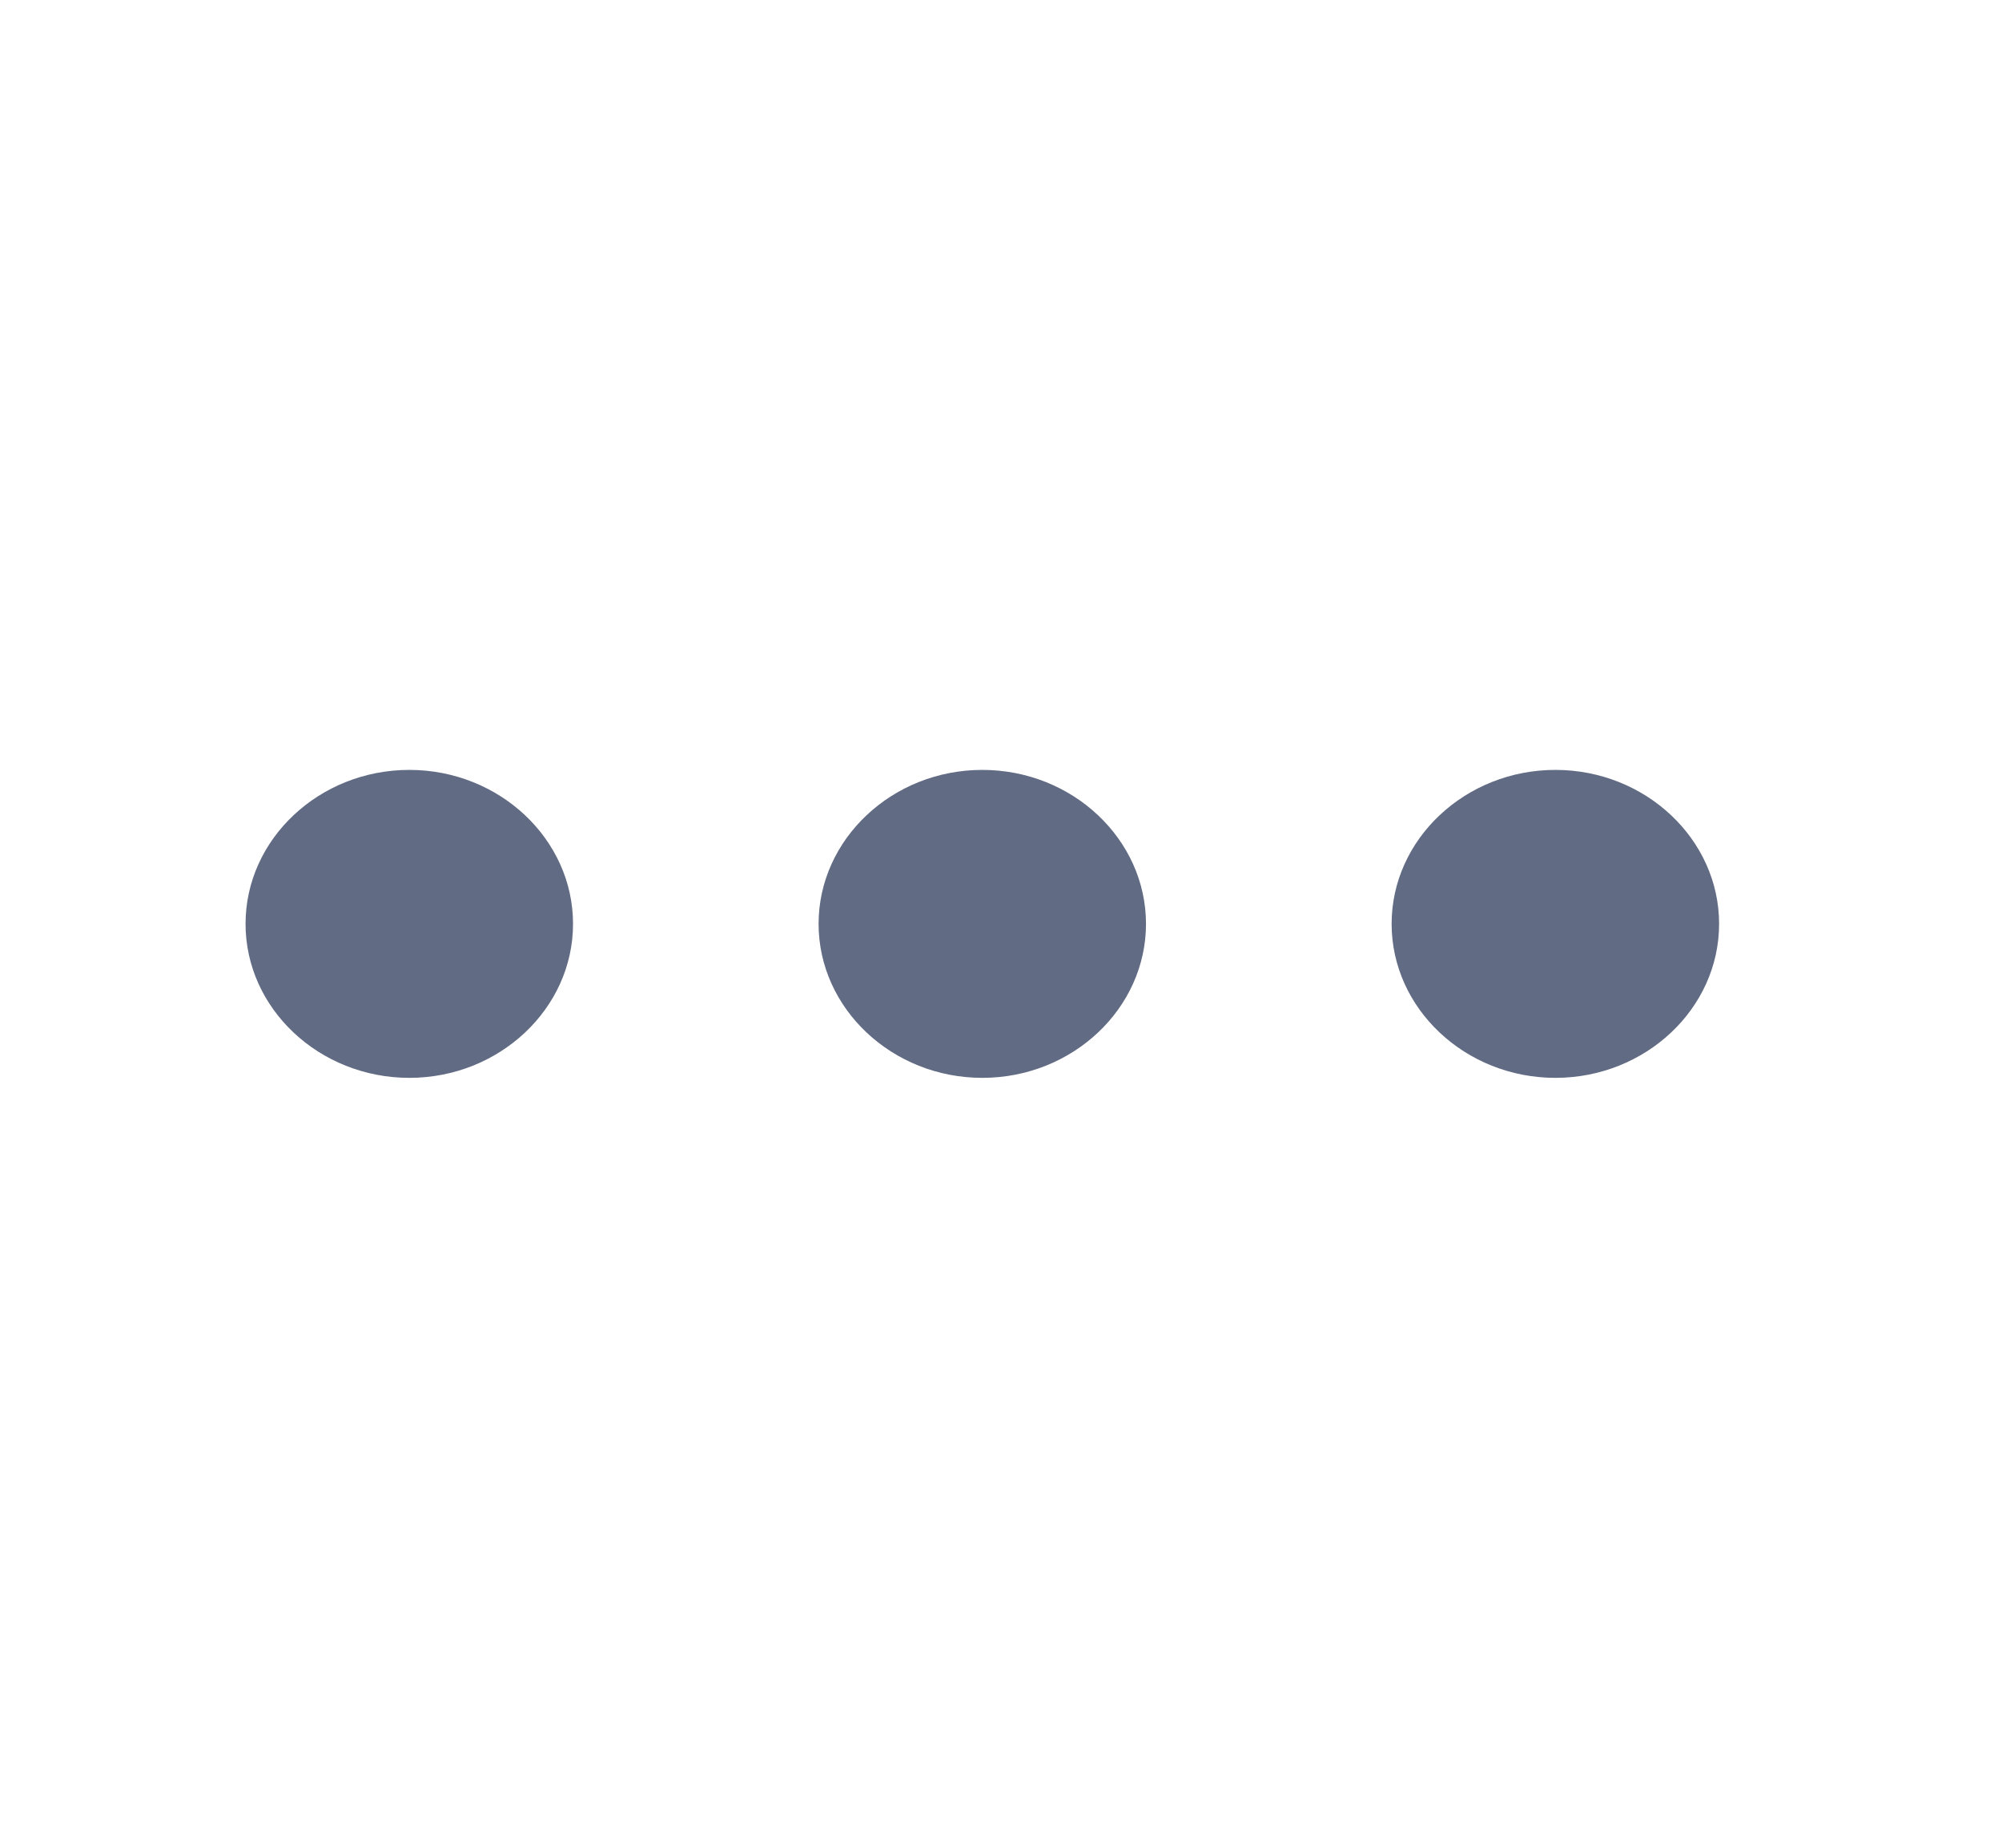
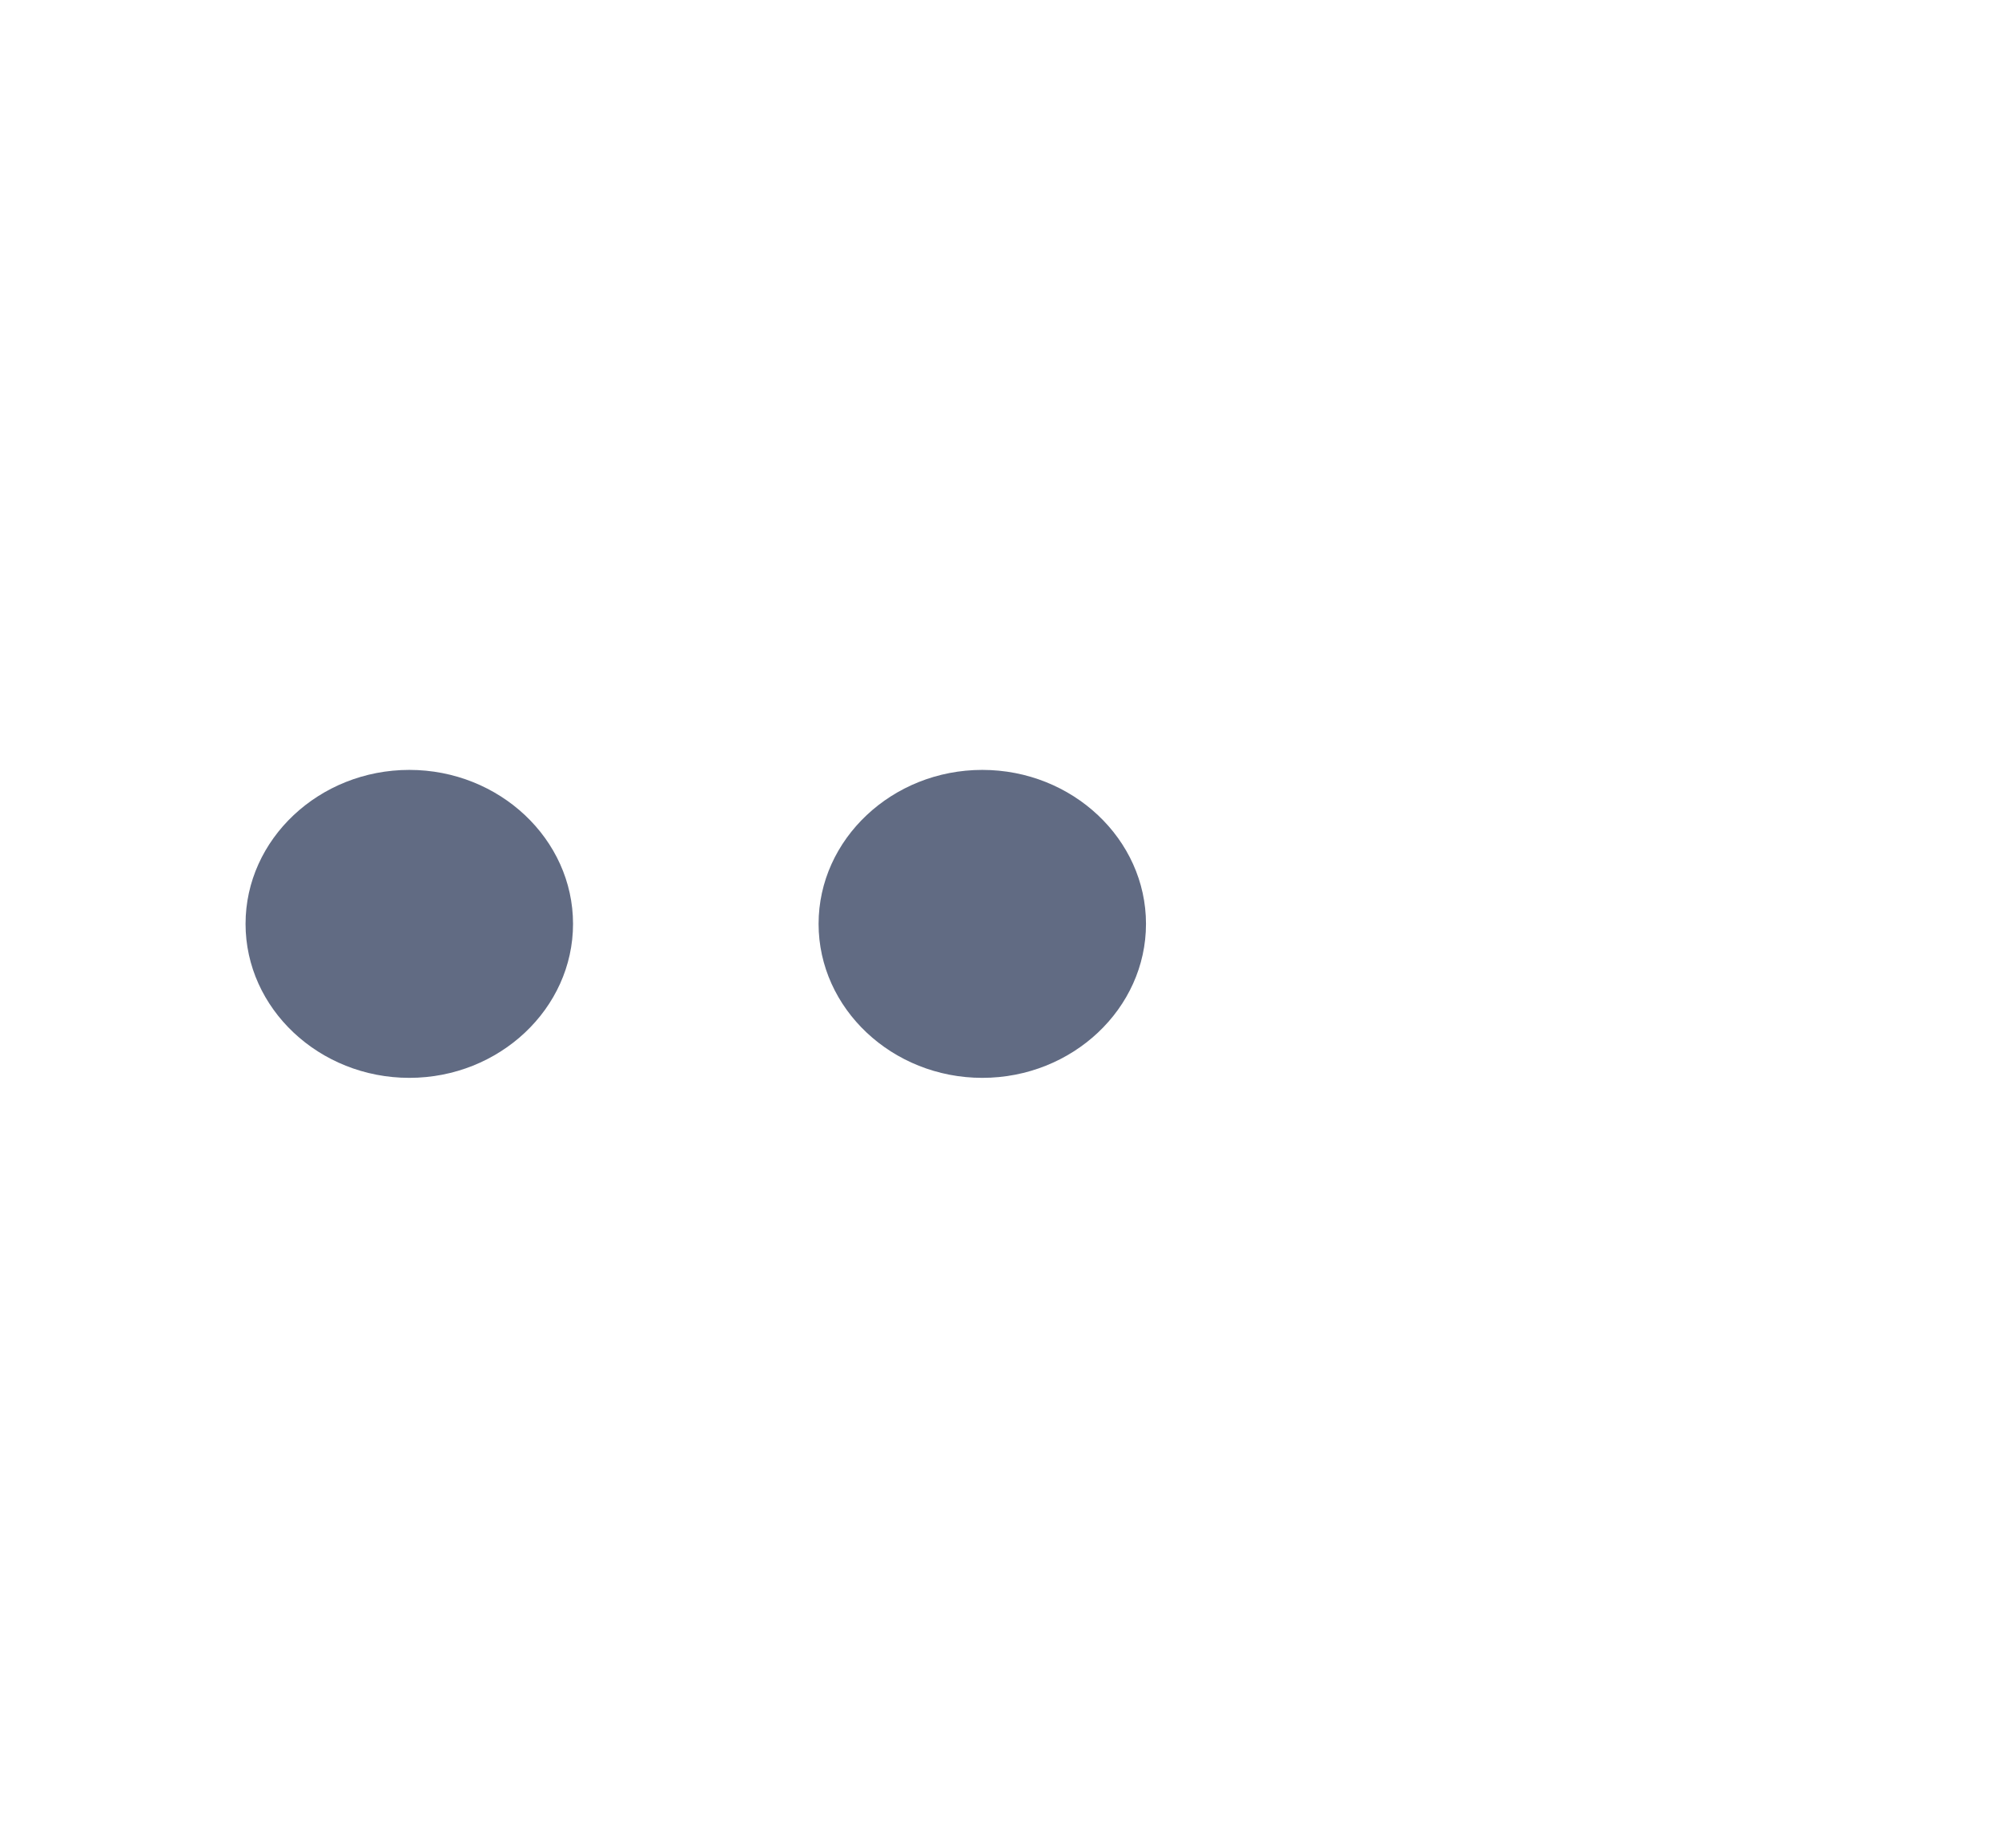
<svg xmlns="http://www.w3.org/2000/svg" width="26" height="24" viewBox="0 0 26 24" fill="none">
  <path d="M5.316 10C4.146 10 3.189 10.9 3.189 12C3.189 13.1 4.146 14 5.316 14C6.485 14 7.442 13.1 7.442 12C7.442 10.9 6.485 10 5.316 10Z" fill="#616B83" />
-   <path d="M20.2 10C19.03 10 18.073 10.9 18.073 12C18.073 13.1 19.03 14 20.2 14C21.369 14 22.326 13.1 22.326 12C22.326 10.9 21.369 10 20.2 10Z" fill="#616B83" />
  <path d="M12.757 10C11.588 10 10.631 10.9 10.631 12C10.631 13.1 11.588 14 12.757 14C13.927 14 14.883 13.1 14.883 12C14.883 10.9 13.927 10 12.757 10Z" fill="#616B83" />
</svg>